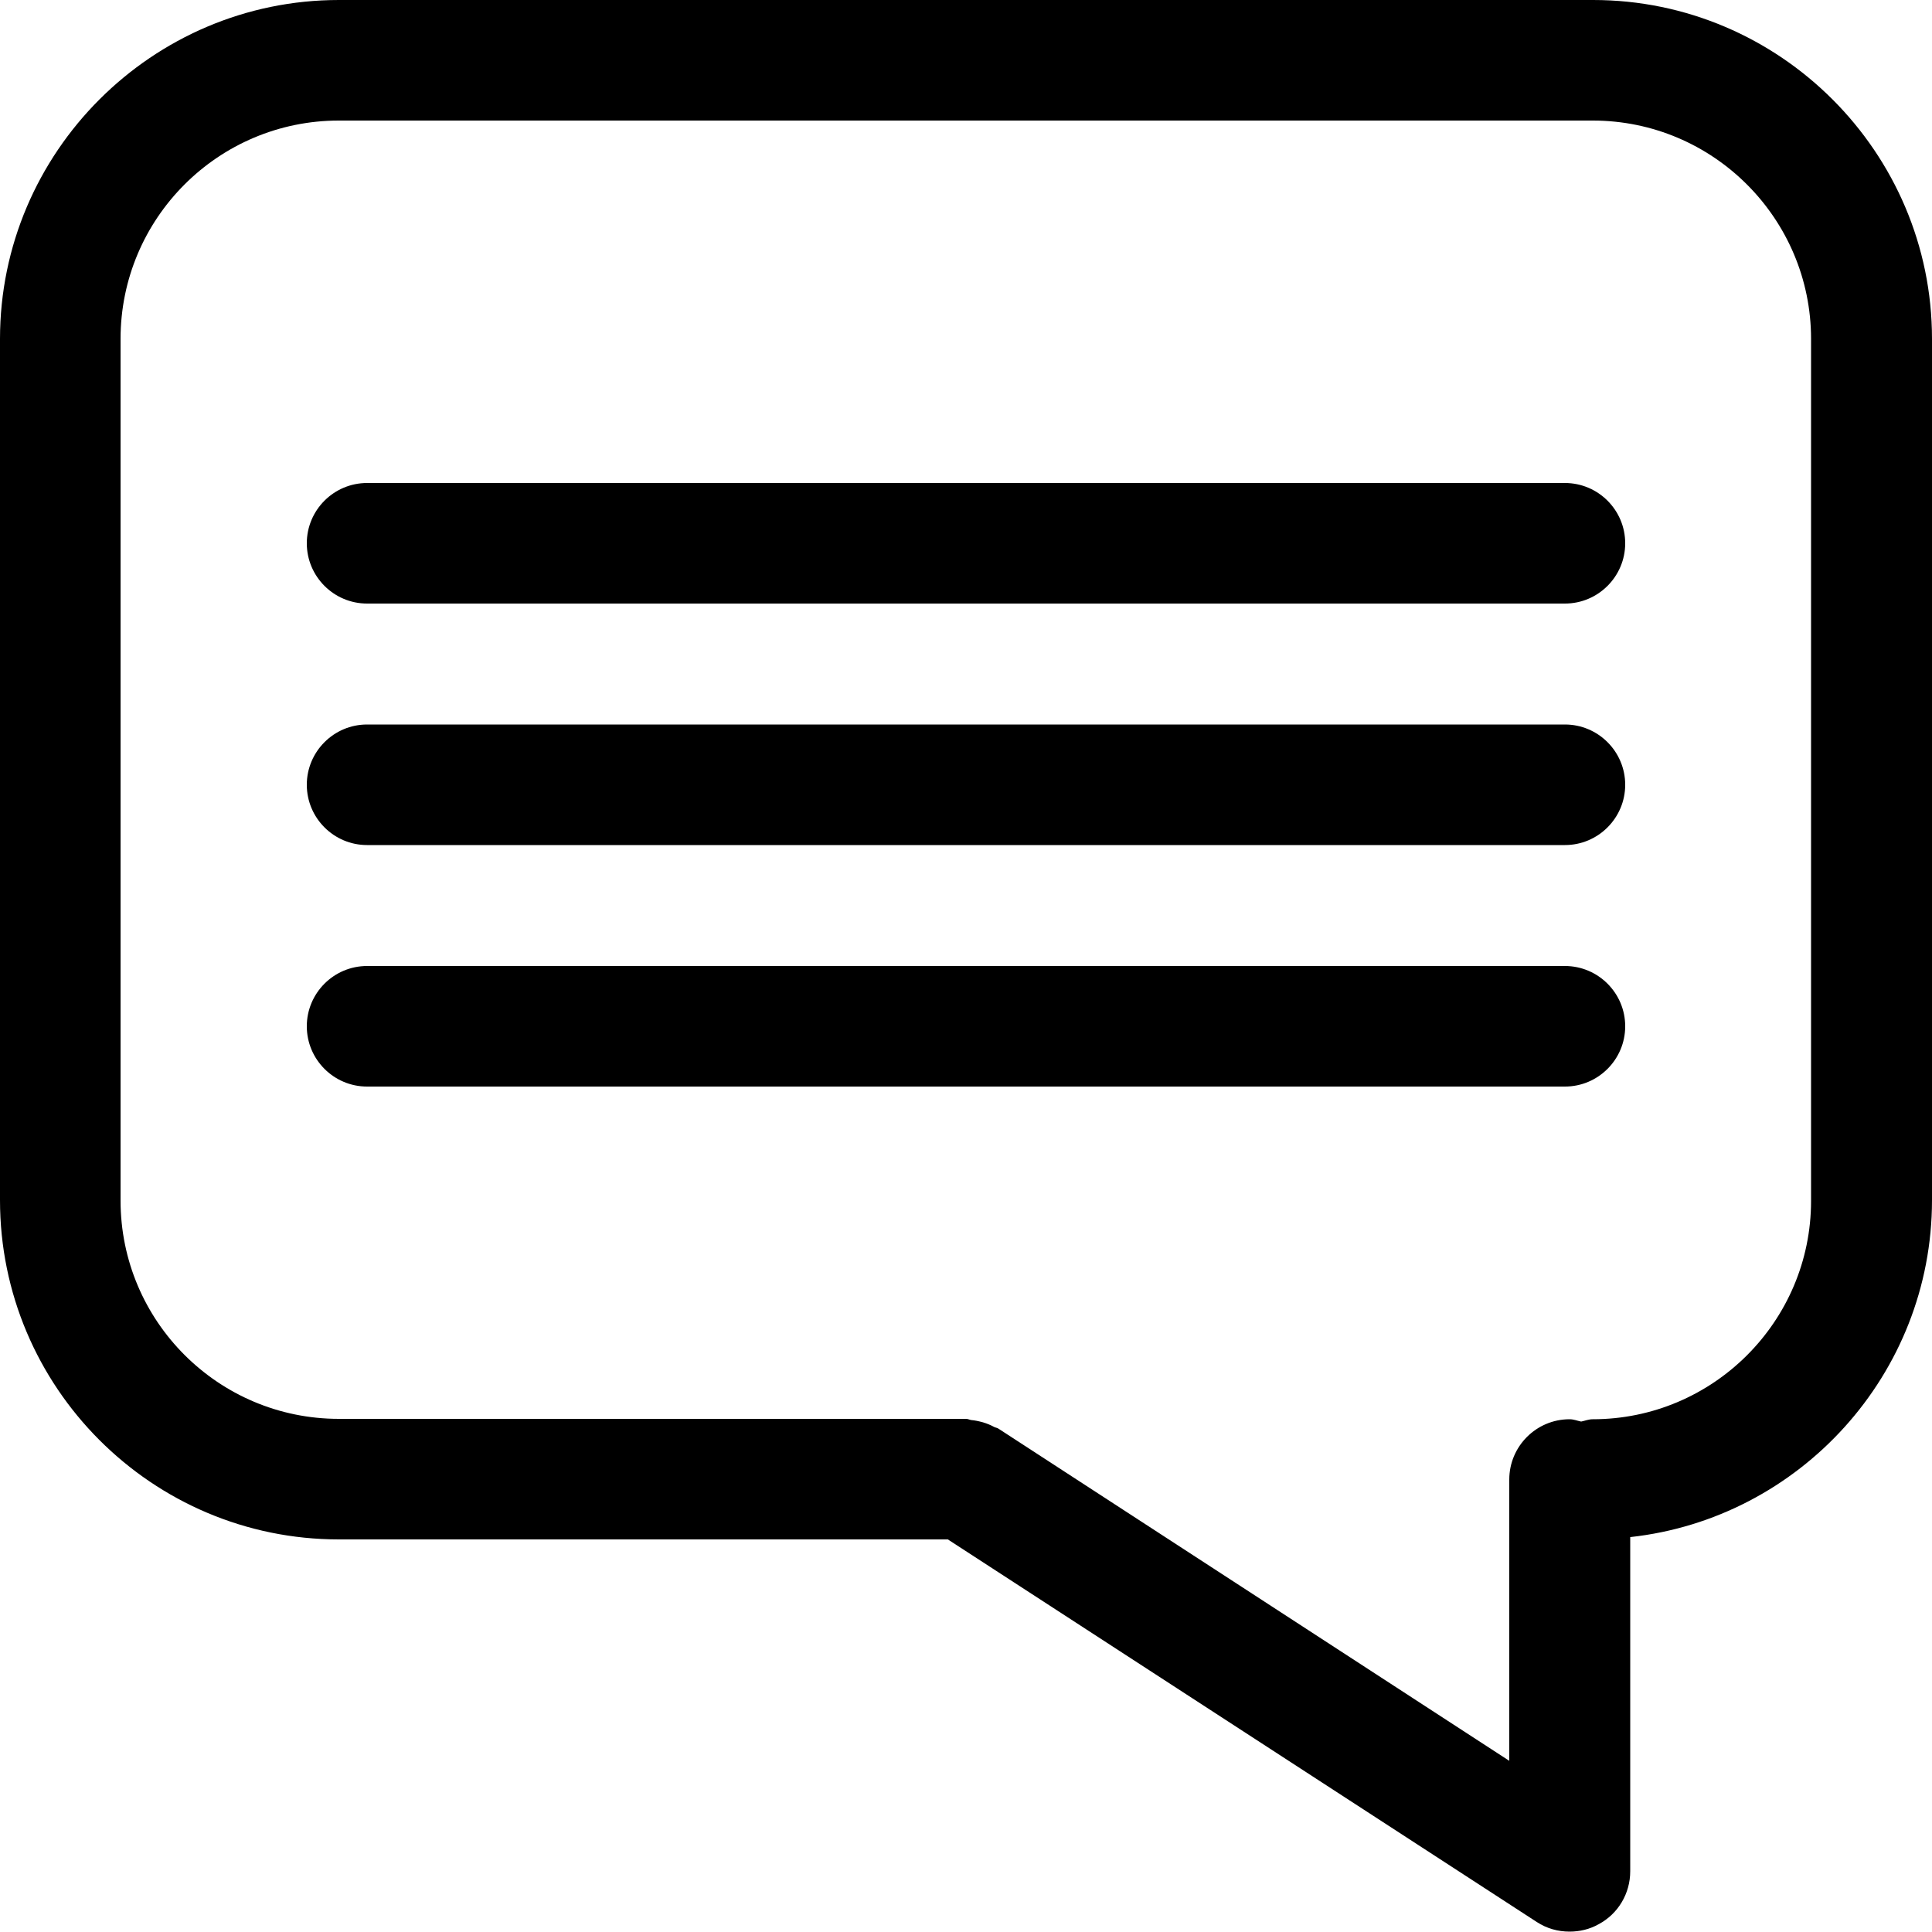
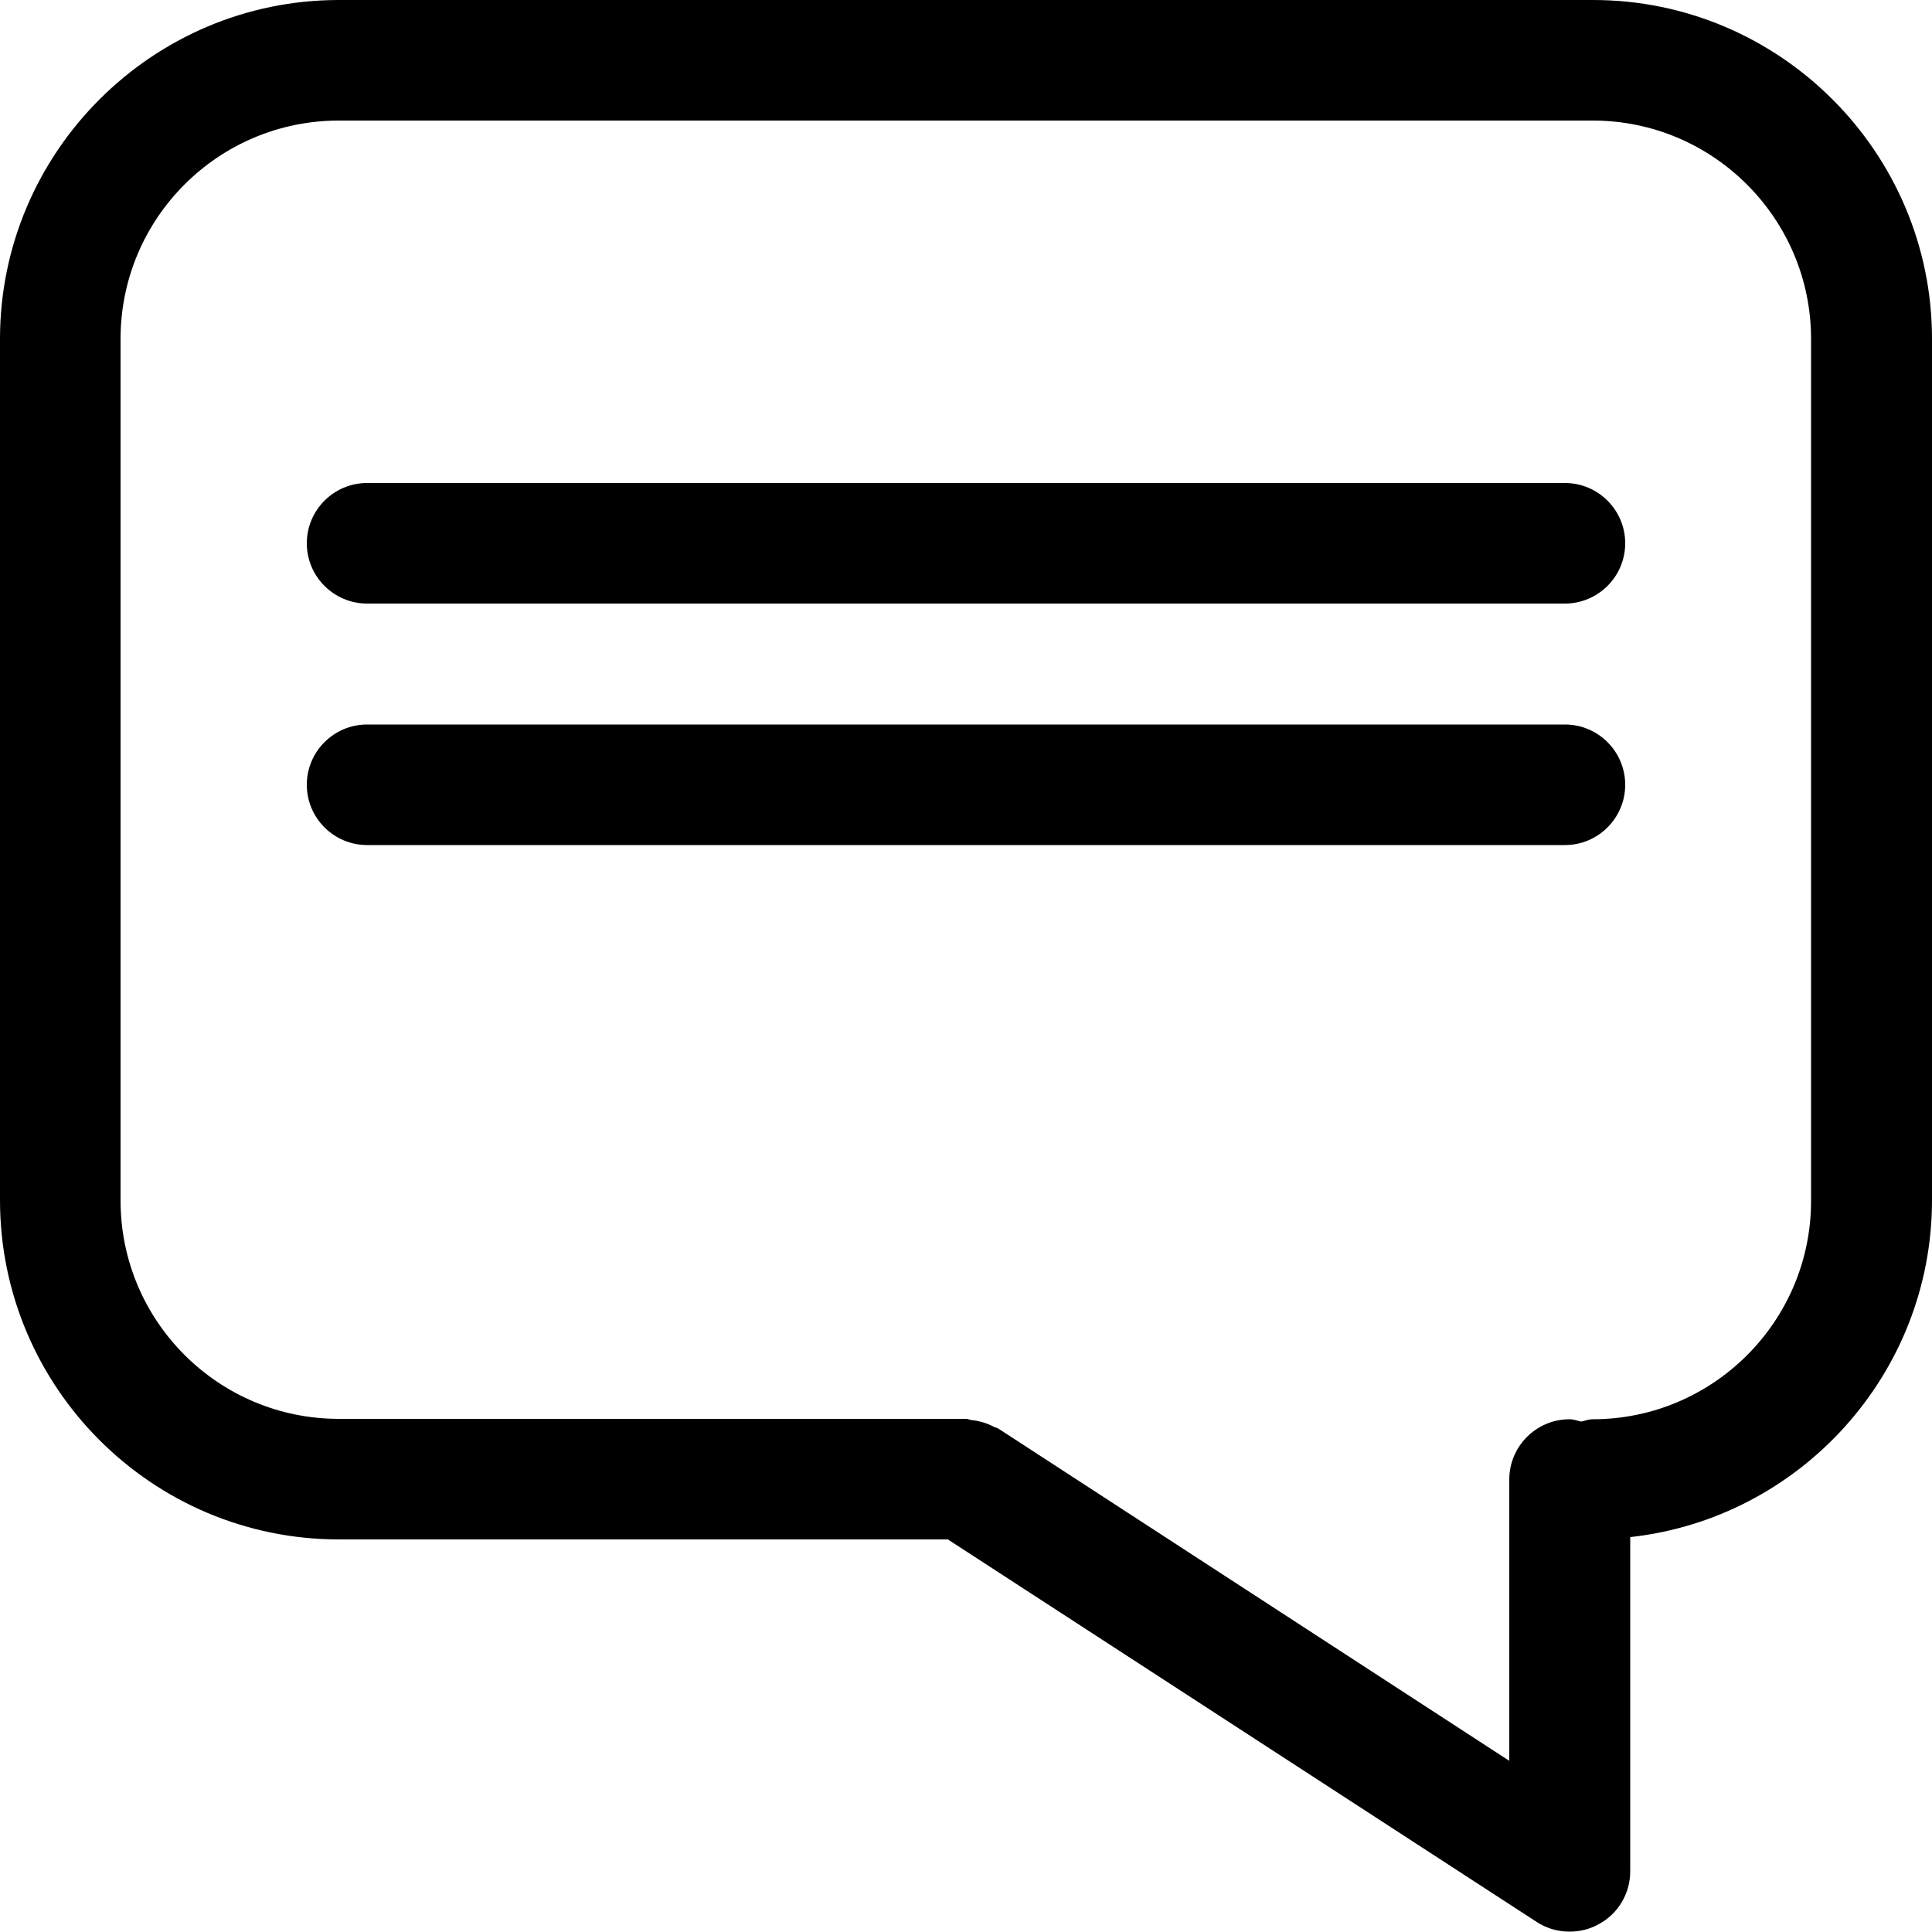
<svg xmlns="http://www.w3.org/2000/svg" version="1.1" id="Layer_1" x="0px" y="0px" viewBox="0 0 500 499.9" enable-background="new 0 0 500 499.9" xml:space="preserve" fill="#000">
  <g>
    <g>
      <path fill="#000" d="M0,87.7l0,222.9c0,48.4,39.3,87.8,87.7,87.8h157.6l152.4,99c2.6,1.7,5.5,2.5,8.5,2.5    c2.6,0,5.2-0.6,7.5-1.9c5.1-2.7,8.2-8,8.2-13.7v-86.5c43.8-4.8,78.1-42.1,78.1-87.2V87.7C500,39.4,460.6,0,412.3,0L87.7,0    C39.4,0,0,39.4,0,87.7z M31.2,87.7c0-31.2,25.3-56.5,56.5-56.5h324.5c31.2,0,56.5,25.4,56.5,56.5v223.1    c0,31.2-25.4,56.5-56.5,56.5c-1.1,0-2,0.4-3,0.6c-1-0.2-1.9-0.6-3-0.6c-8.6,0-15.6,7-15.6,15.6v72.8l-132.1-85.9    c-0.4-0.3-0.8-0.3-1.2-0.5c-0.9-0.5-1.9-0.9-2.9-1.2c-1.1-0.3-2-0.5-3.1-0.6c-0.5-0.1-0.8-0.3-1.3-0.3H87.7    c-31.2,0-56.5-25.3-56.5-56.5V87.7z" />
-       <path fill="#000" d="M95,250h310c8.6,0,15.6,7,15.6,15.6s-7,15.6-15.6,15.6H95c-8.6,0-15.6-7-15.6-15.6S86.4,250,95,250z" />
      <path fill="#000" d="M95,187.5h310c8.6,0,15.6,7,15.6,15.6s-7,15.6-15.6,15.6H95c-8.6,0-15.6-7-15.6-15.6S86.4,187.5,95,187.5z    " />
      <path fill="#000" d="M95,125h310c8.6,0,15.6,7,15.6,15.6s-7,15.6-15.6,15.6H95c-8.6,0-15.6-7-15.6-15.6S86.4,125,95,125z" />
    </g>
  </g>
</svg>